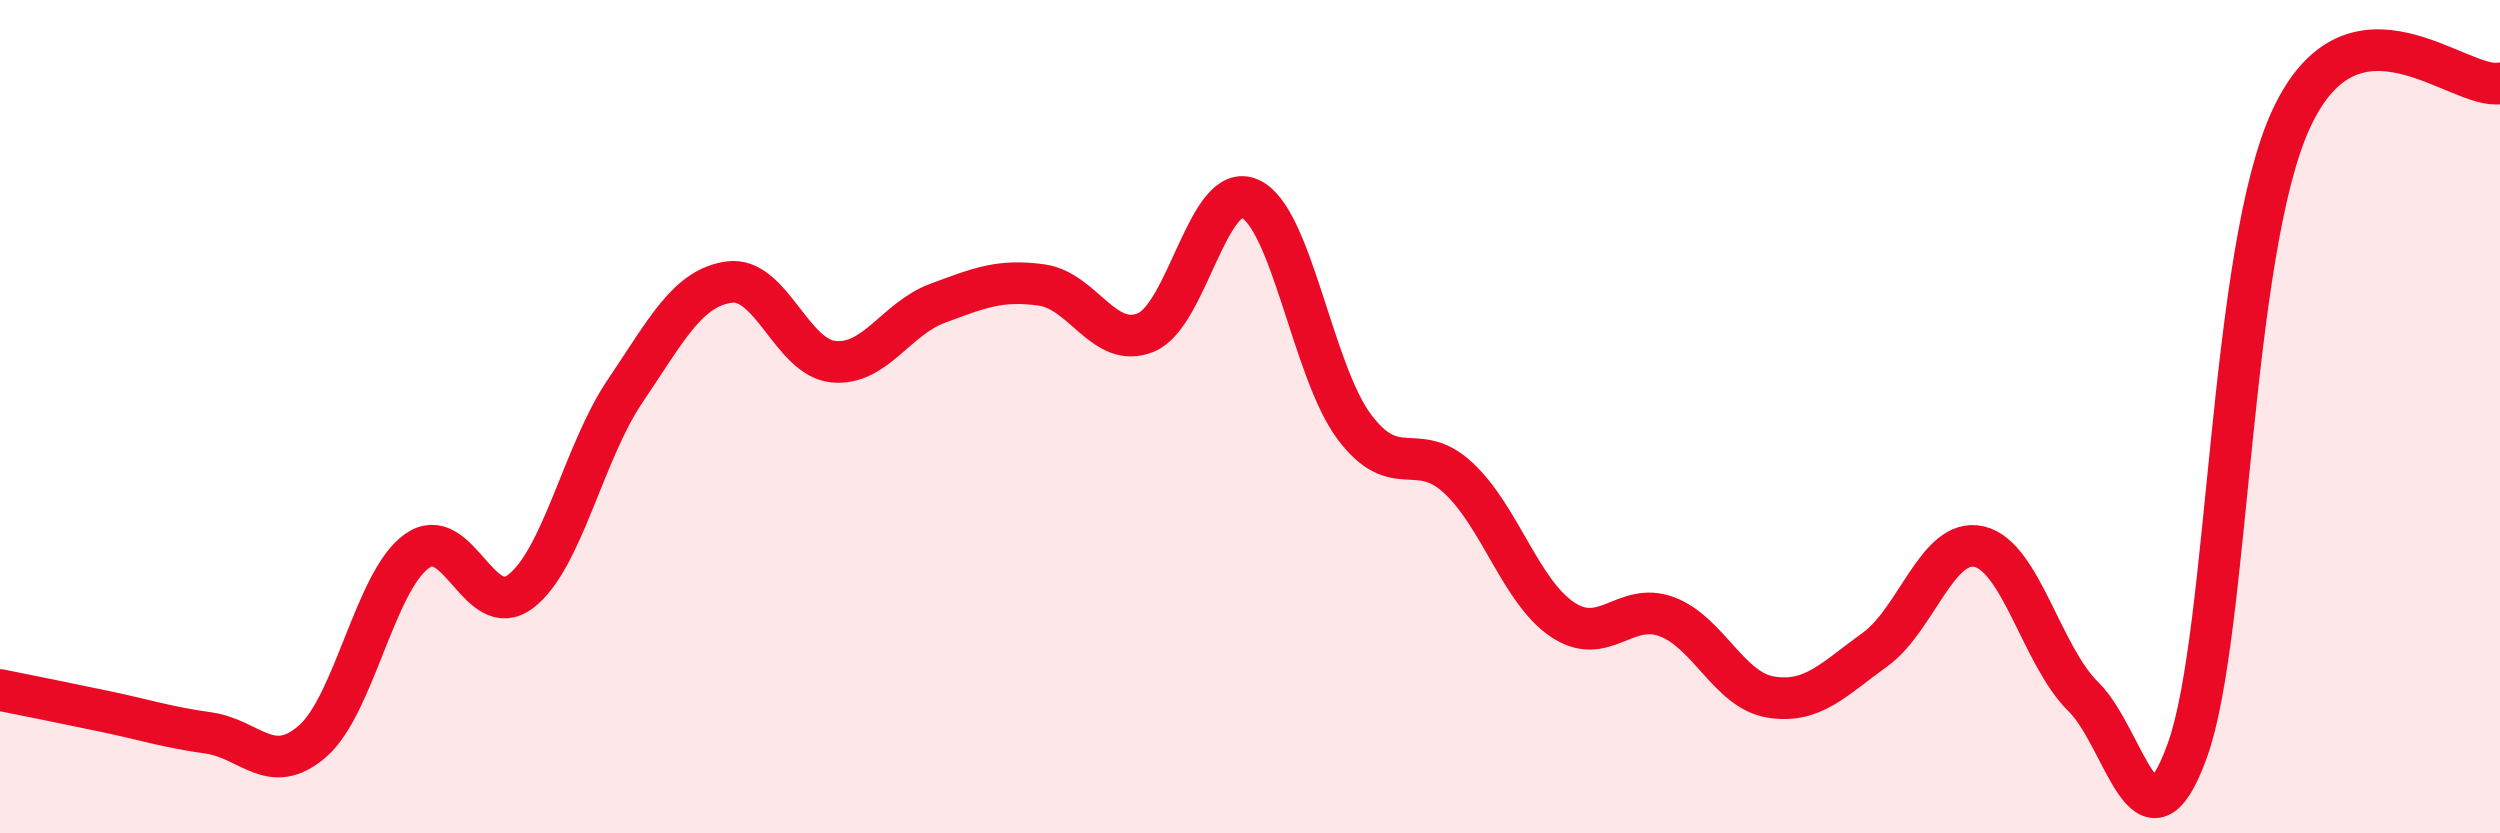
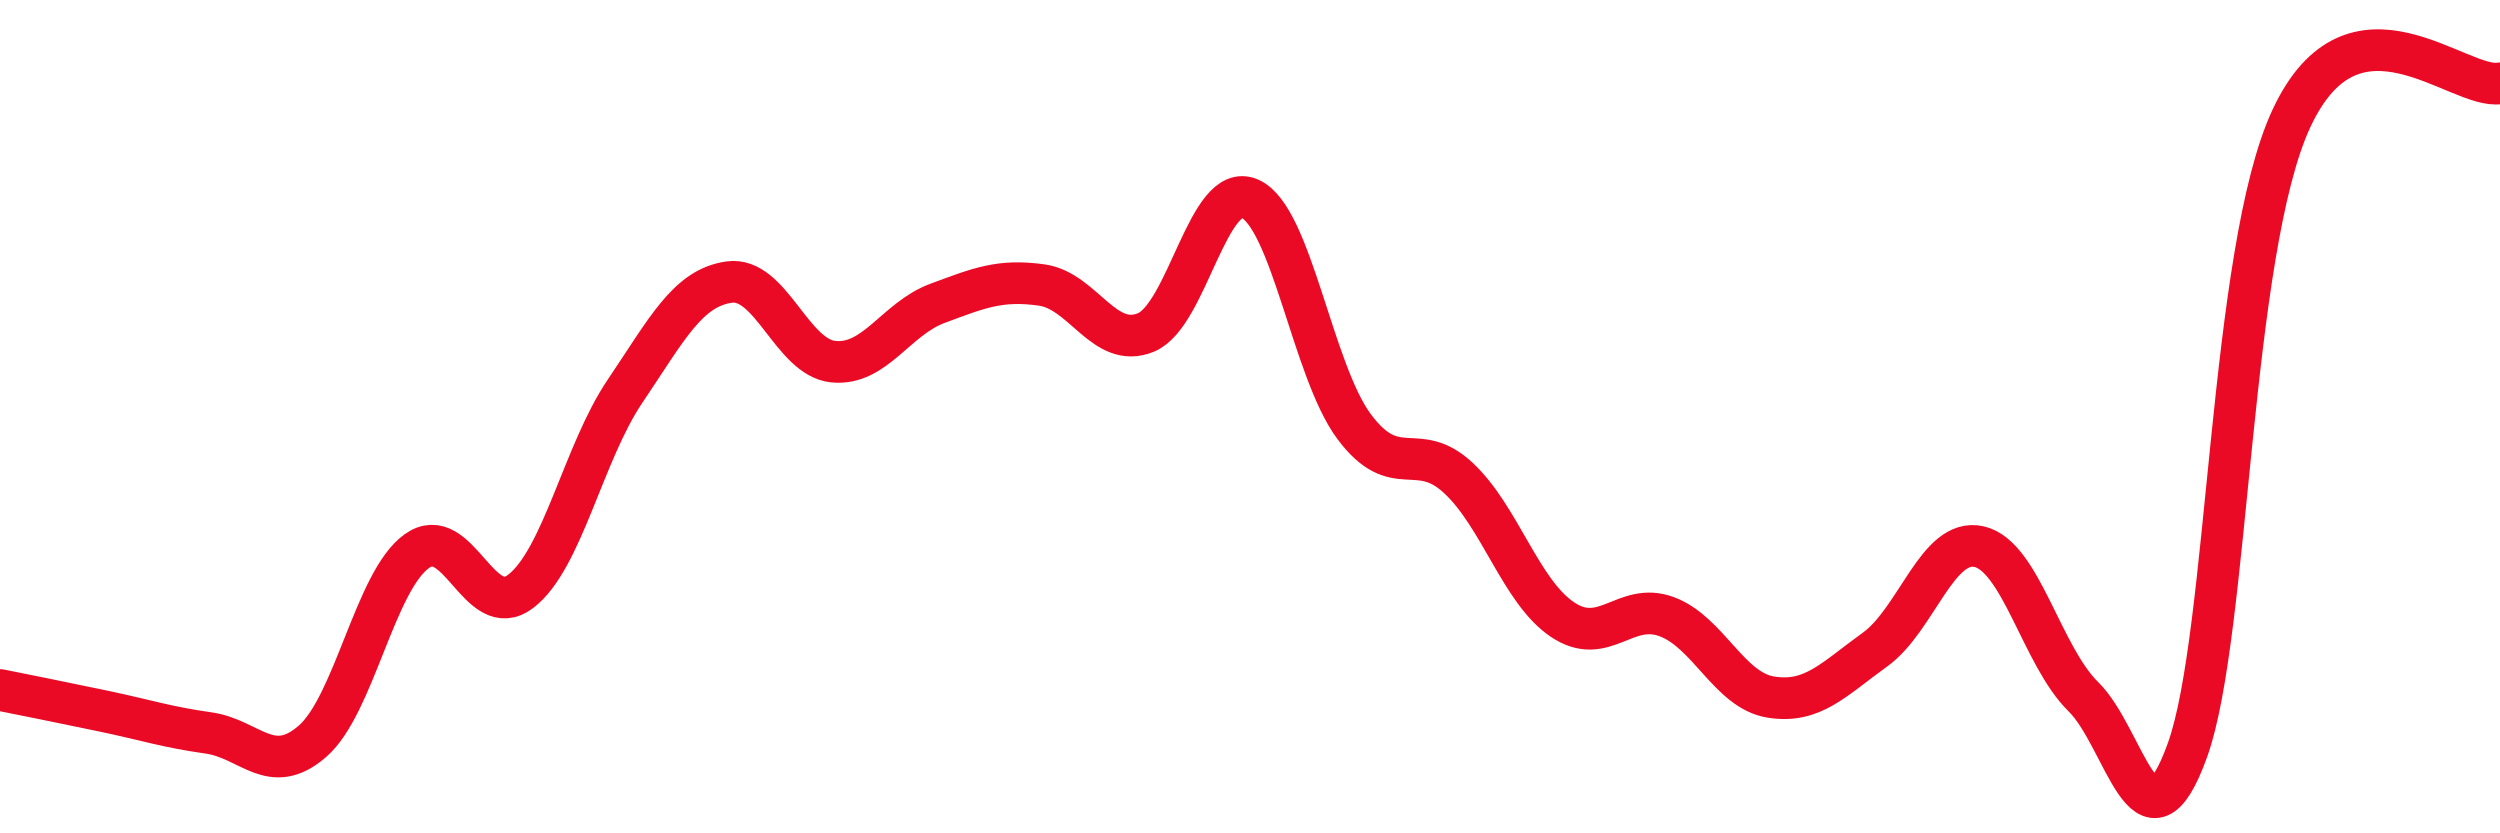
<svg xmlns="http://www.w3.org/2000/svg" width="60" height="20" viewBox="0 0 60 20">
-   <path d="M 0,16.56 C 0.5,16.66 1.5,16.86 2.5,17.07 C 3.5,17.28 4,17.45 5,17.59 C 6,17.73 6.5,18.66 7.5,17.79 C 8.5,16.92 9,13.95 10,13.23 C 11,12.51 11.5,14.96 12.5,14.19 C 13.5,13.42 14,10.87 15,9.39 C 16,7.91 16.5,6.91 17.5,6.77 C 18.5,6.63 19,8.58 20,8.68 C 21,8.78 21.5,7.65 22.5,7.28 C 23.5,6.91 24,6.7 25,6.84 C 26,6.98 26.5,8.39 27.5,7.98 C 28.5,7.57 29,4.32 30,4.77 C 31,5.22 31.5,8.9 32.5,10.24 C 33.5,11.58 34,10.54 35,11.47 C 36,12.4 36.5,14.2 37.5,14.87 C 38.5,15.54 39,14.43 40,14.8 C 41,15.17 41.5,16.57 42.5,16.73 C 43.5,16.89 44,16.31 45,15.59 C 46,14.87 46.5,12.89 47.5,13.12 C 48.5,13.35 49,15.74 50,16.72 C 51,17.7 51.5,20.78 52.5,18 C 53.5,15.22 53.5,6.03 55,2.83 C 56.5,-0.37 59,2.17 60,2L60 20L0 20Z" fill="#EB0A25" opacity="0.1" stroke-linecap="round" stroke-linejoin="round" />
  <path d="M 0,16.56 C 0.5,16.66 1.5,16.86 2.5,17.07 C 3.5,17.28 4,17.45 5,17.59 C 6,17.73 6.5,18.66 7.5,17.79 C 8.5,16.92 9,13.95 10,13.23 C 11,12.51 11.5,14.96 12.5,14.19 C 13.5,13.42 14,10.87 15,9.39 C 16,7.91 16.5,6.91 17.5,6.77 C 18.5,6.63 19,8.58 20,8.68 C 21,8.78 21.5,7.65 22.5,7.28 C 23.5,6.91 24,6.7 25,6.84 C 26,6.98 26.5,8.39 27.5,7.98 C 28.5,7.57 29,4.32 30,4.77 C 31,5.22 31.5,8.9 32.5,10.24 C 33.5,11.58 34,10.54 35,11.47 C 36,12.4 36.5,14.2 37.5,14.87 C 38.5,15.54 39,14.43 40,14.8 C 41,15.17 41.5,16.57 42.5,16.73 C 43.5,16.89 44,16.31 45,15.59 C 46,14.87 46.5,12.89 47.5,13.12 C 48.5,13.35 49,15.74 50,16.72 C 51,17.7 51.5,20.78 52.5,18 C 53.5,15.22 53.5,6.03 55,2.83 C 56.5,-0.37 59,2.17 60,2" stroke="#EB0A25" stroke-width="1" fill="none" stroke-linecap="round" stroke-linejoin="round" />
</svg>